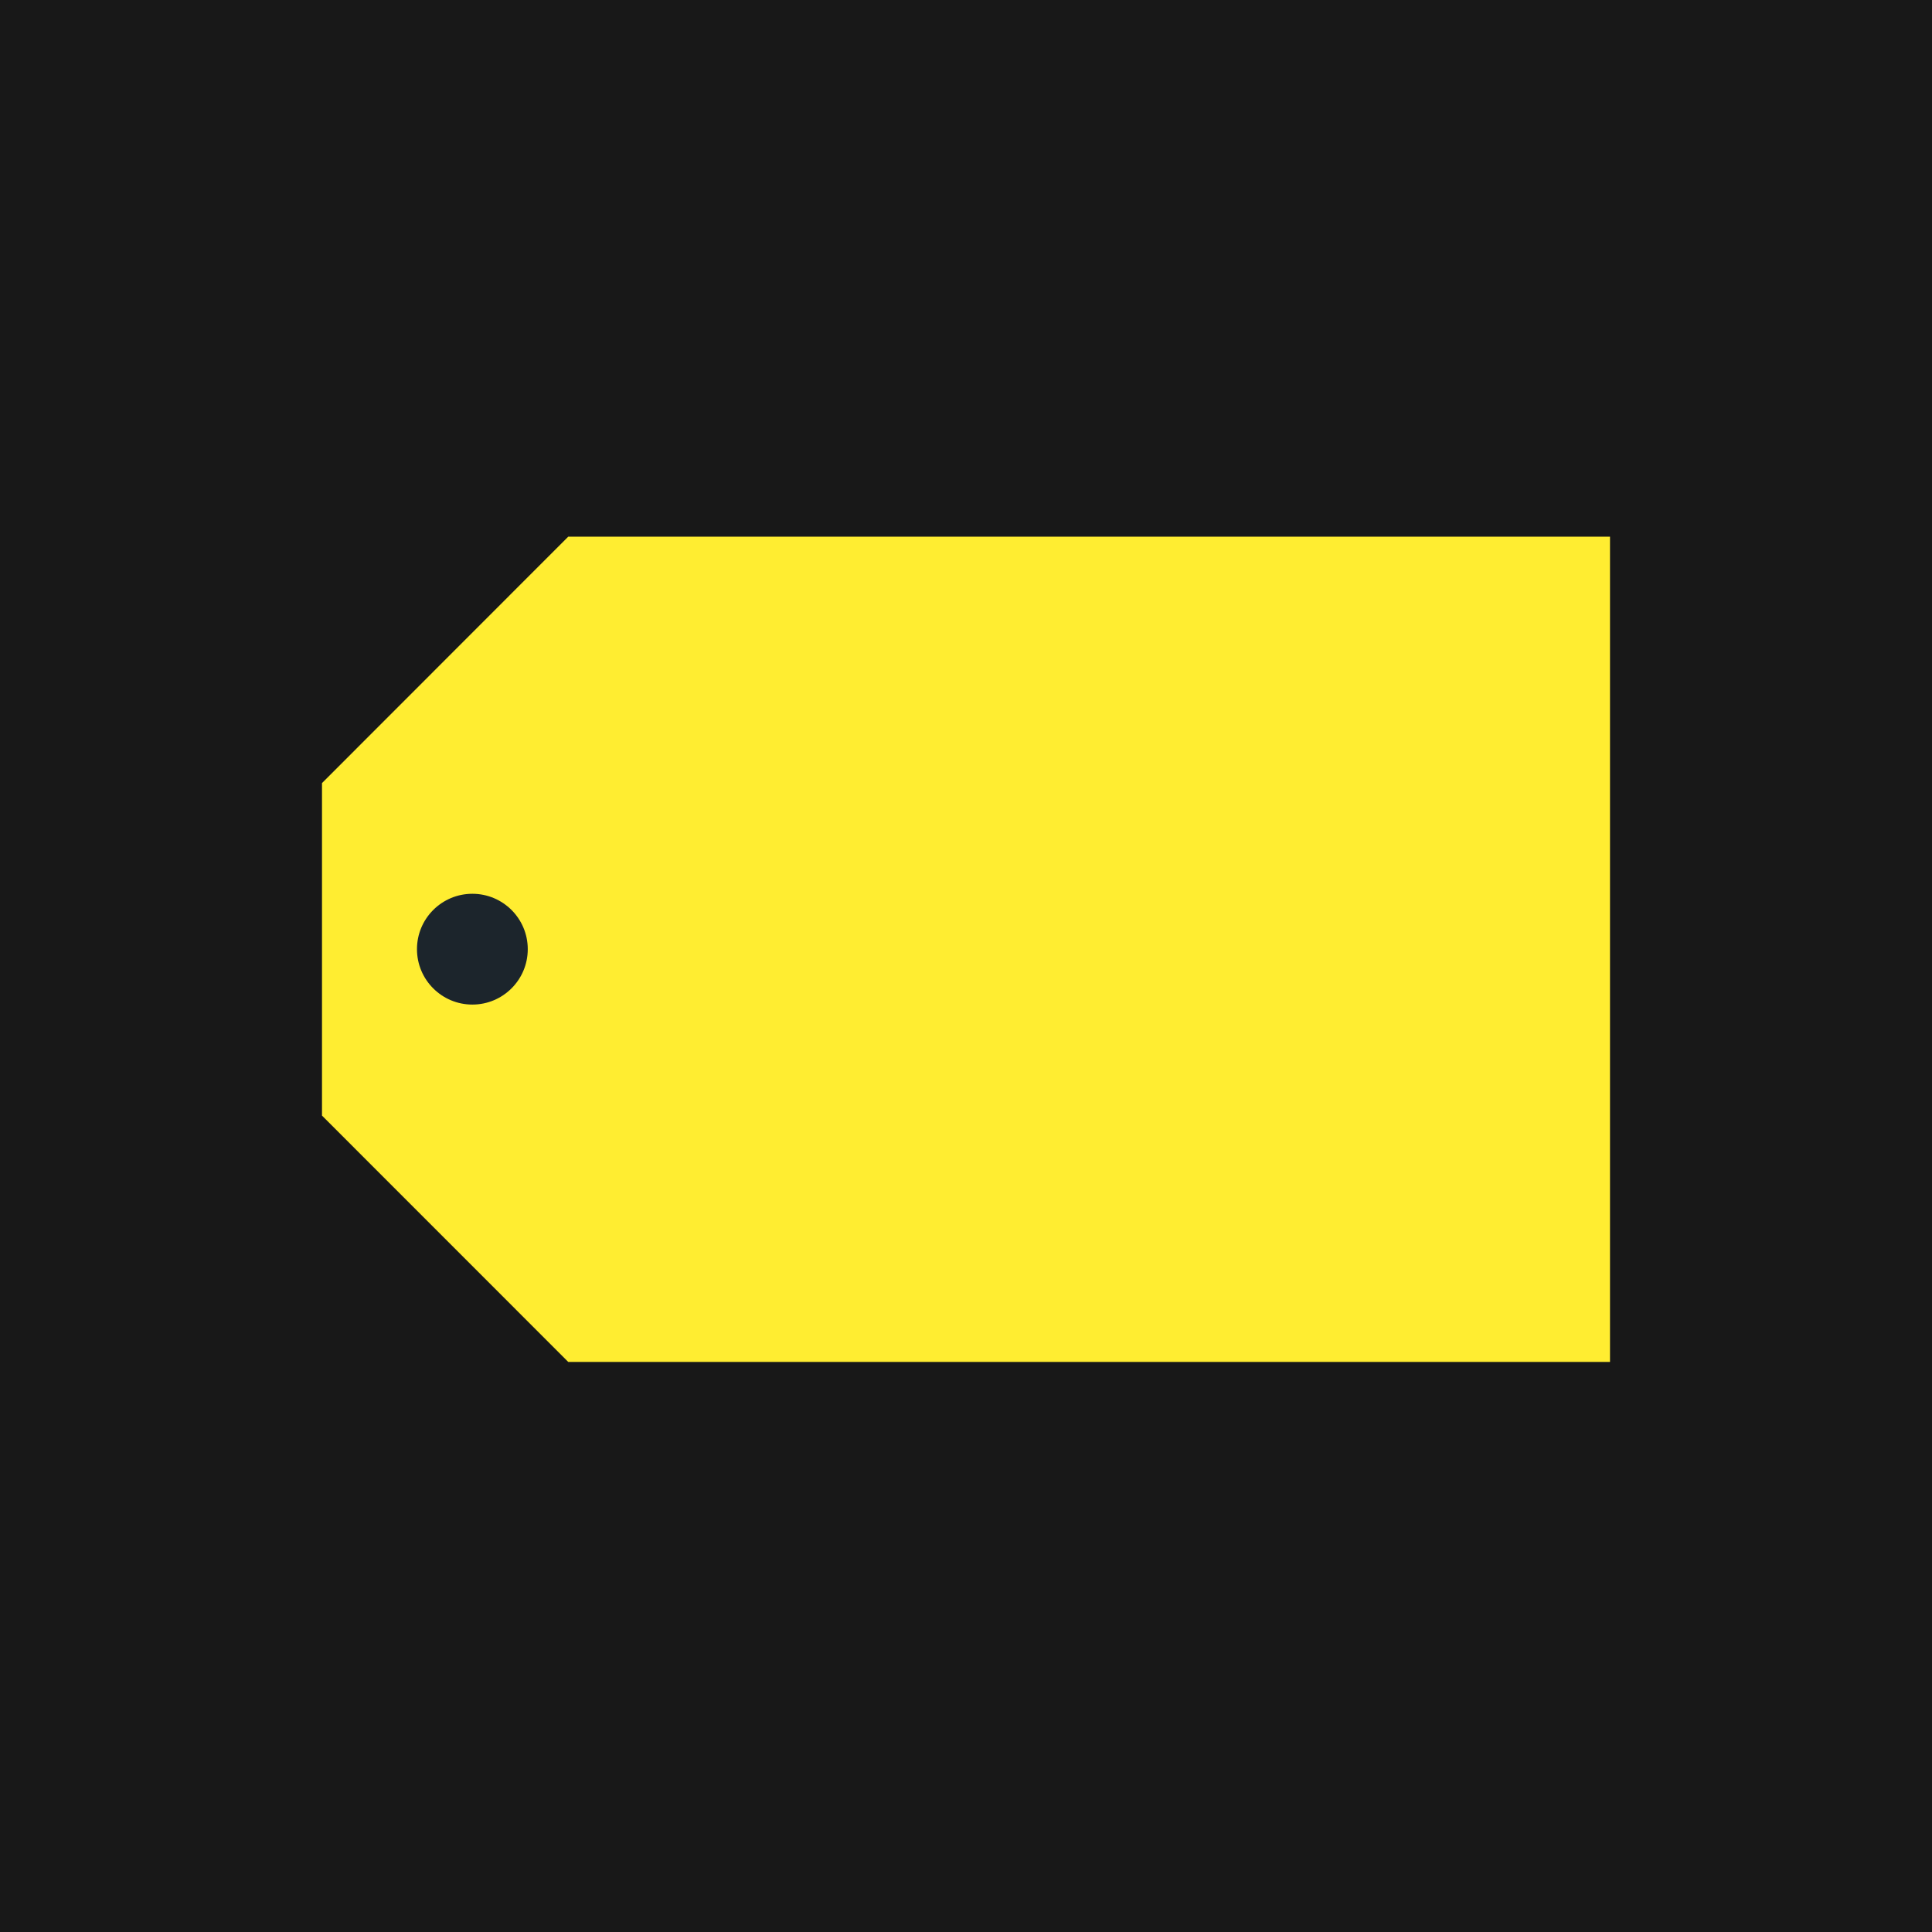
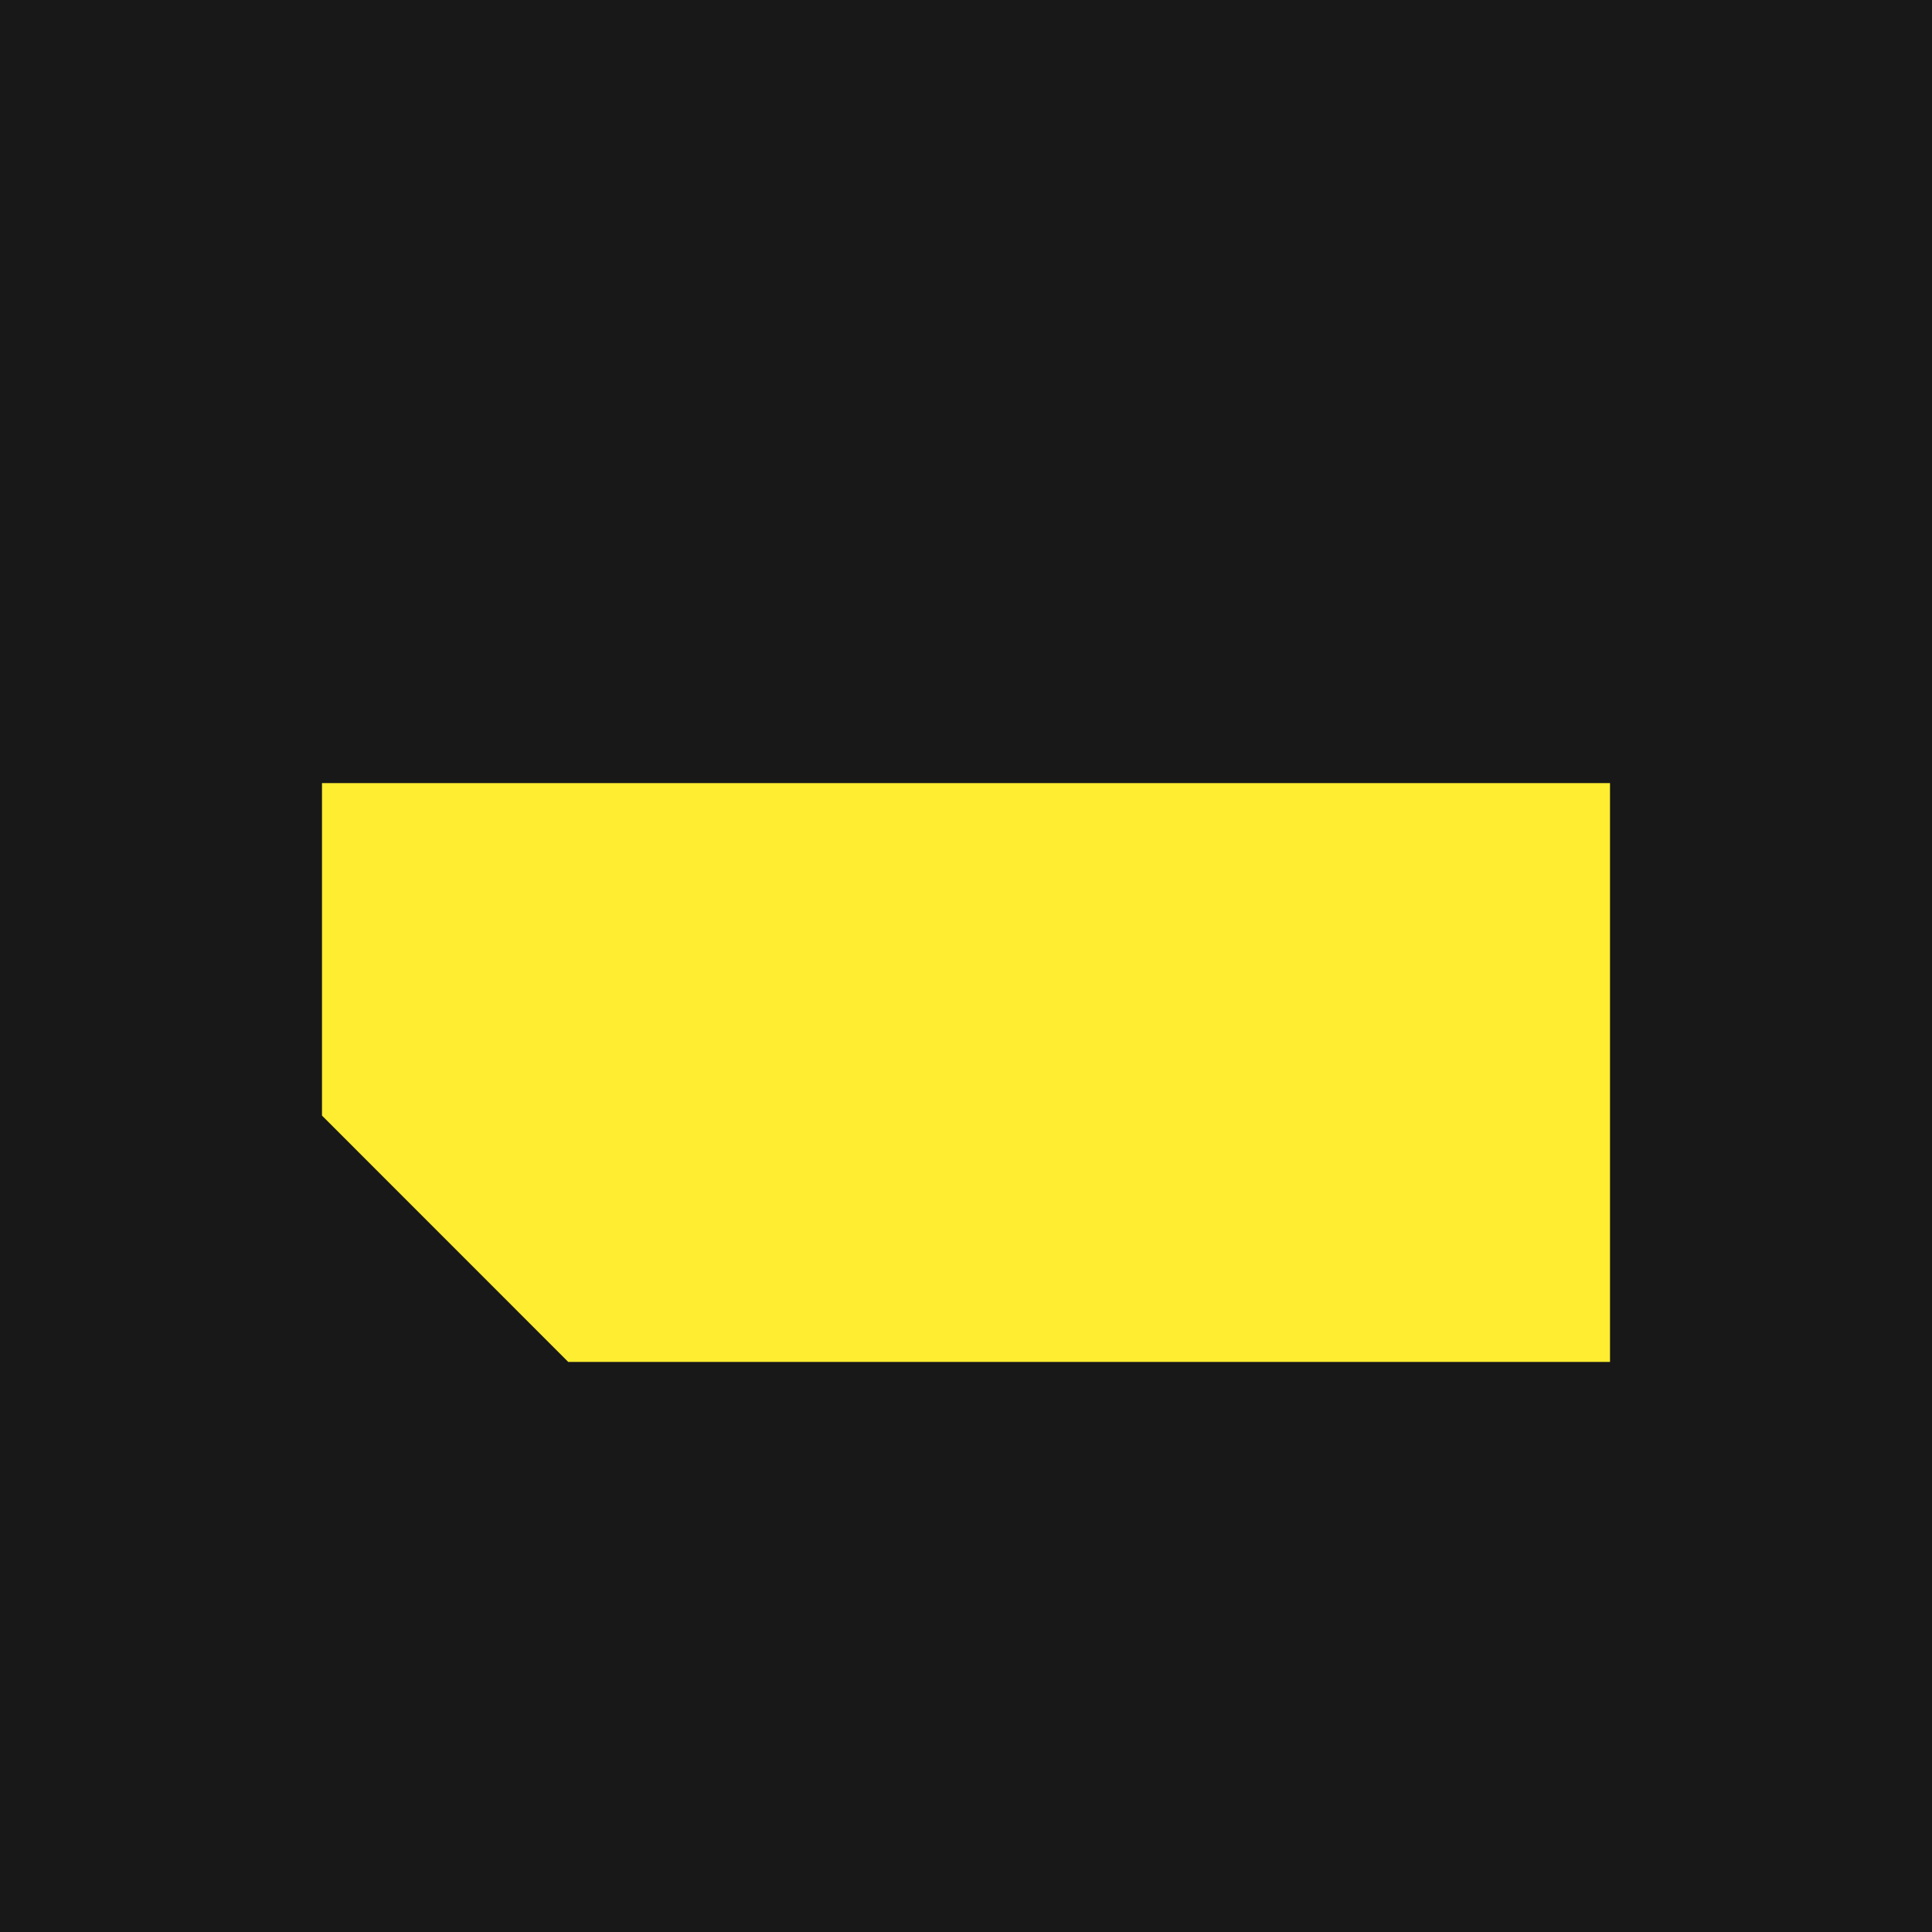
<svg xmlns="http://www.w3.org/2000/svg" width="200" height="200" viewBox="0 0 200 200" fill="none">
  <rect width="200" height="200" fill="#181818" />
-   <path d="M166.667 55.556V140.986H58.824L33.333 115.487V81.064L58.824 55.556H166.667Z" fill="#FFED31" />
-   <path d="M48.9 103.993C52.067 103.993 54.634 101.425 54.634 98.258C54.634 95.091 52.067 92.524 48.9 92.524C45.733 92.524 43.165 95.091 43.165 98.258C43.165 101.425 45.733 103.993 48.9 103.993Z" fill="#1C252C" />
+   <path d="M166.667 55.556V140.986H58.824L33.333 115.487V81.064H166.667Z" fill="#FFED31" />
</svg>